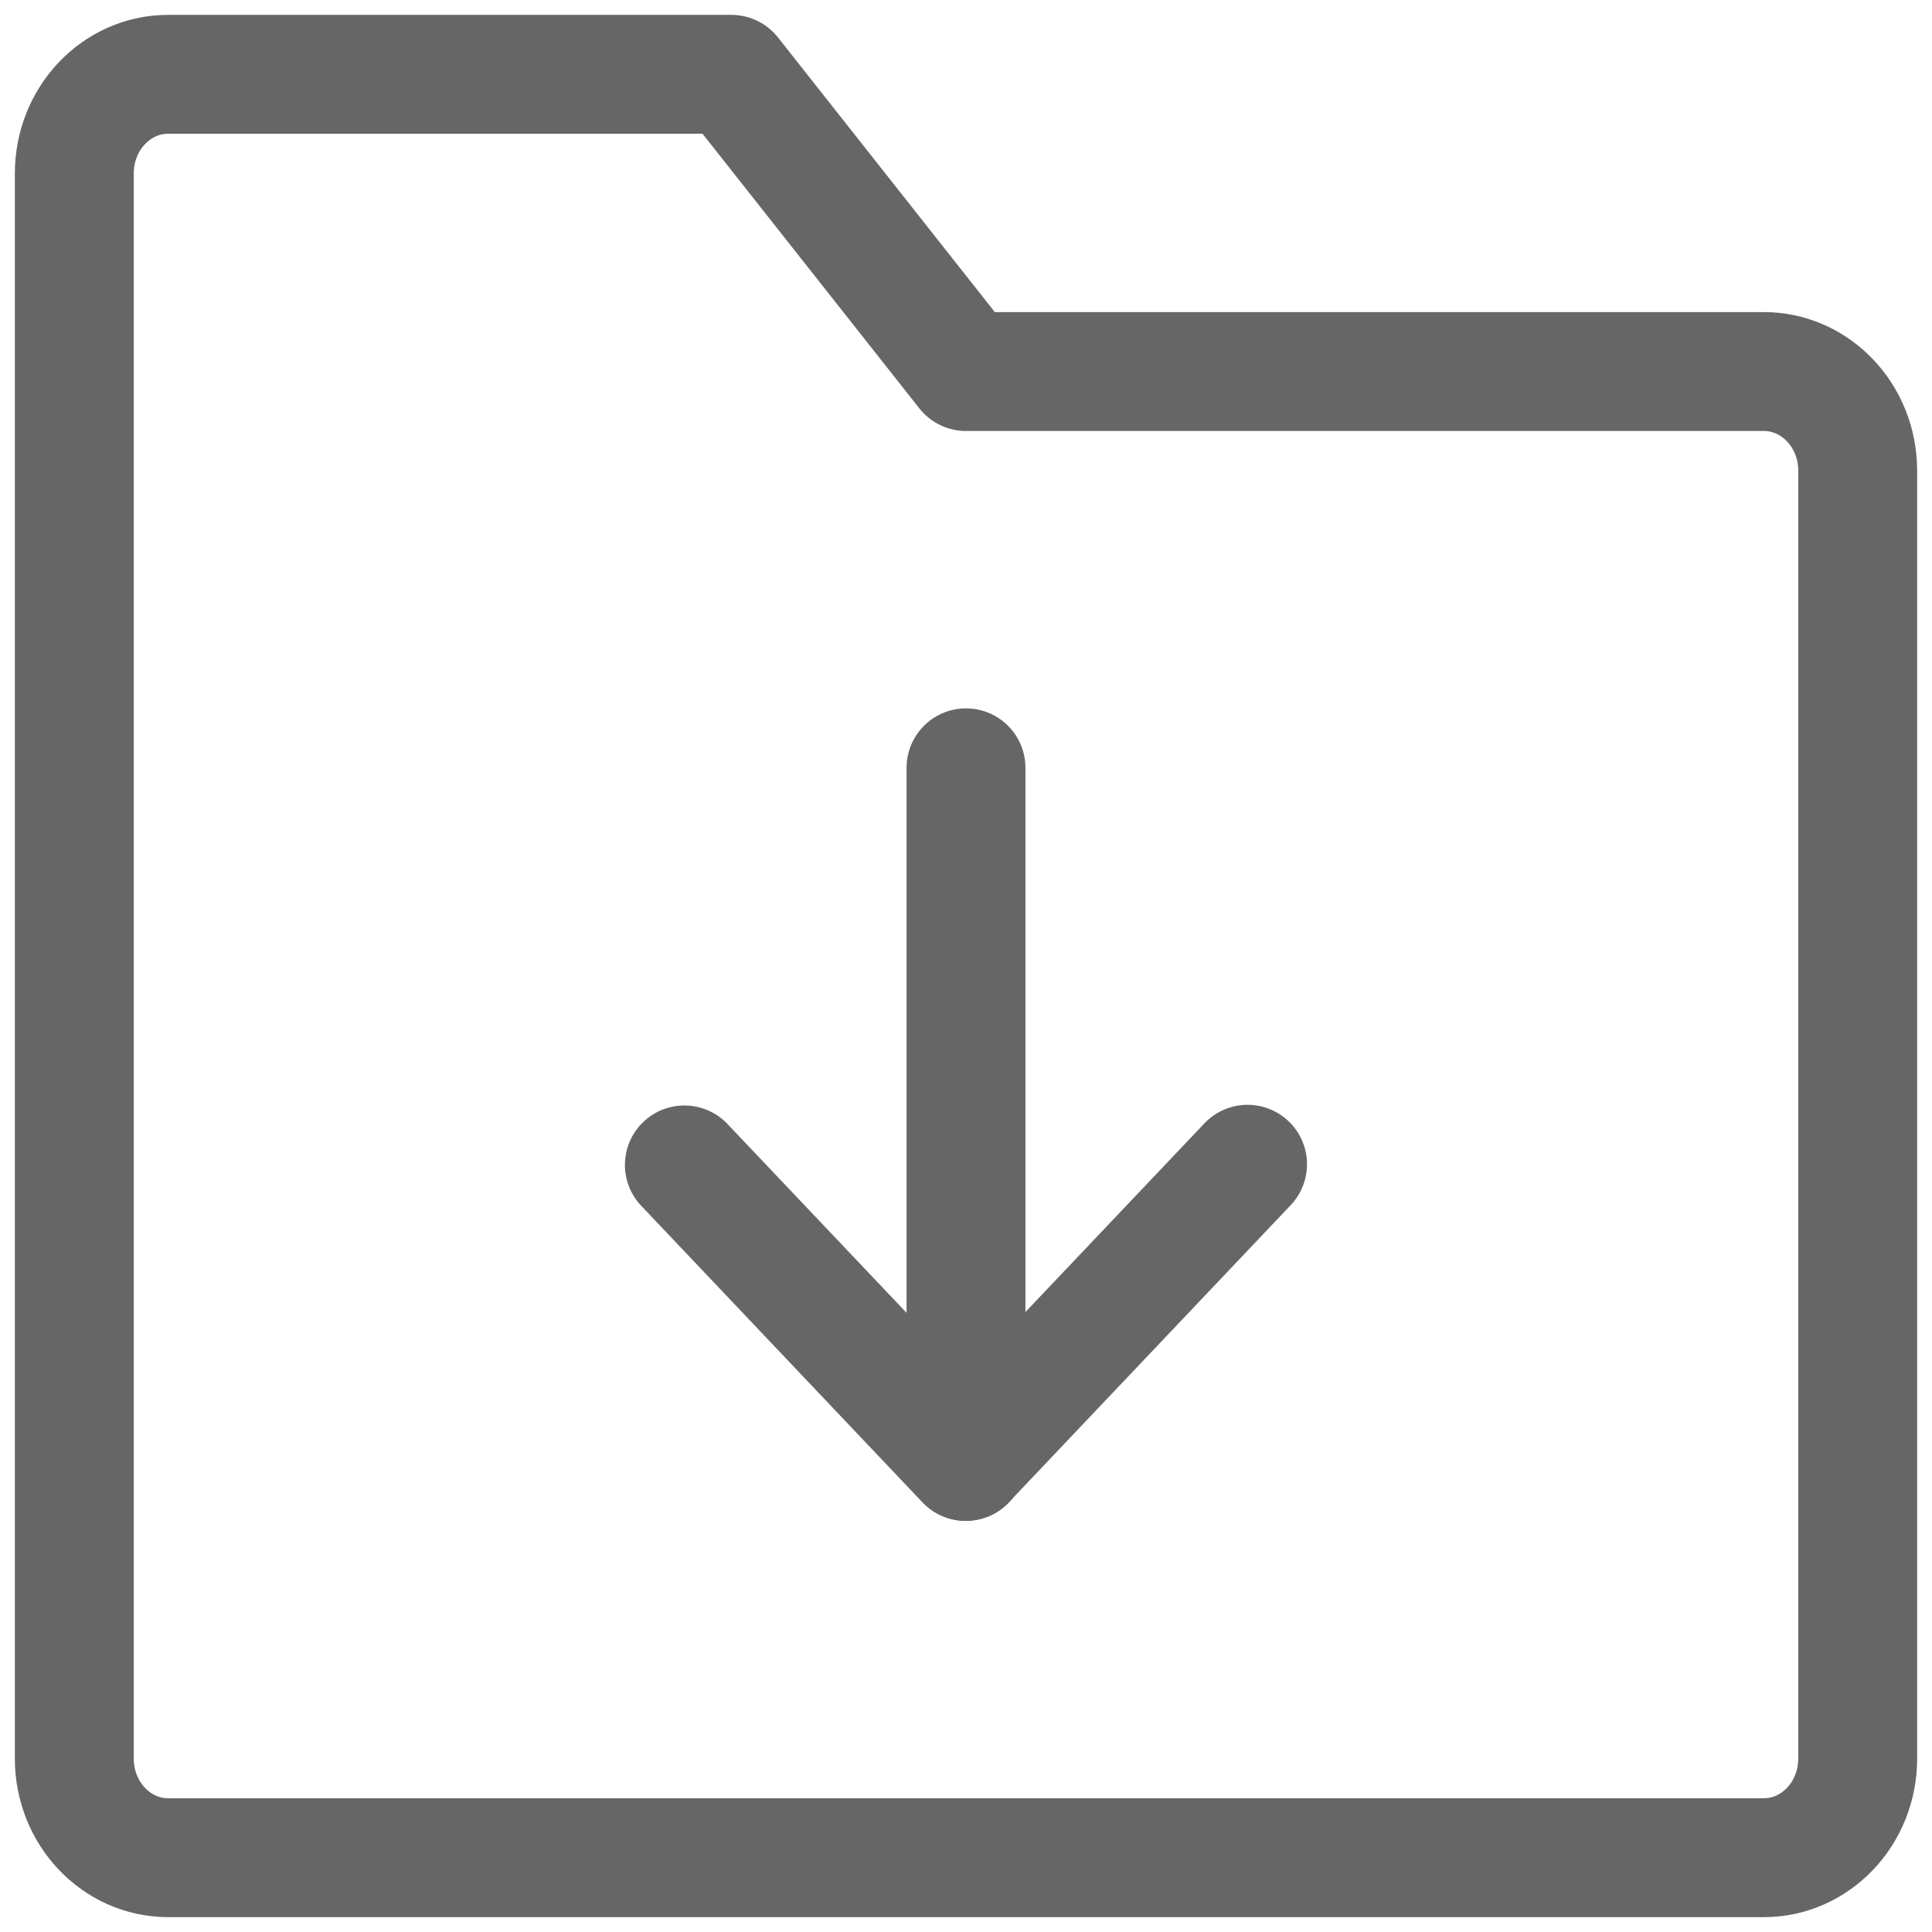
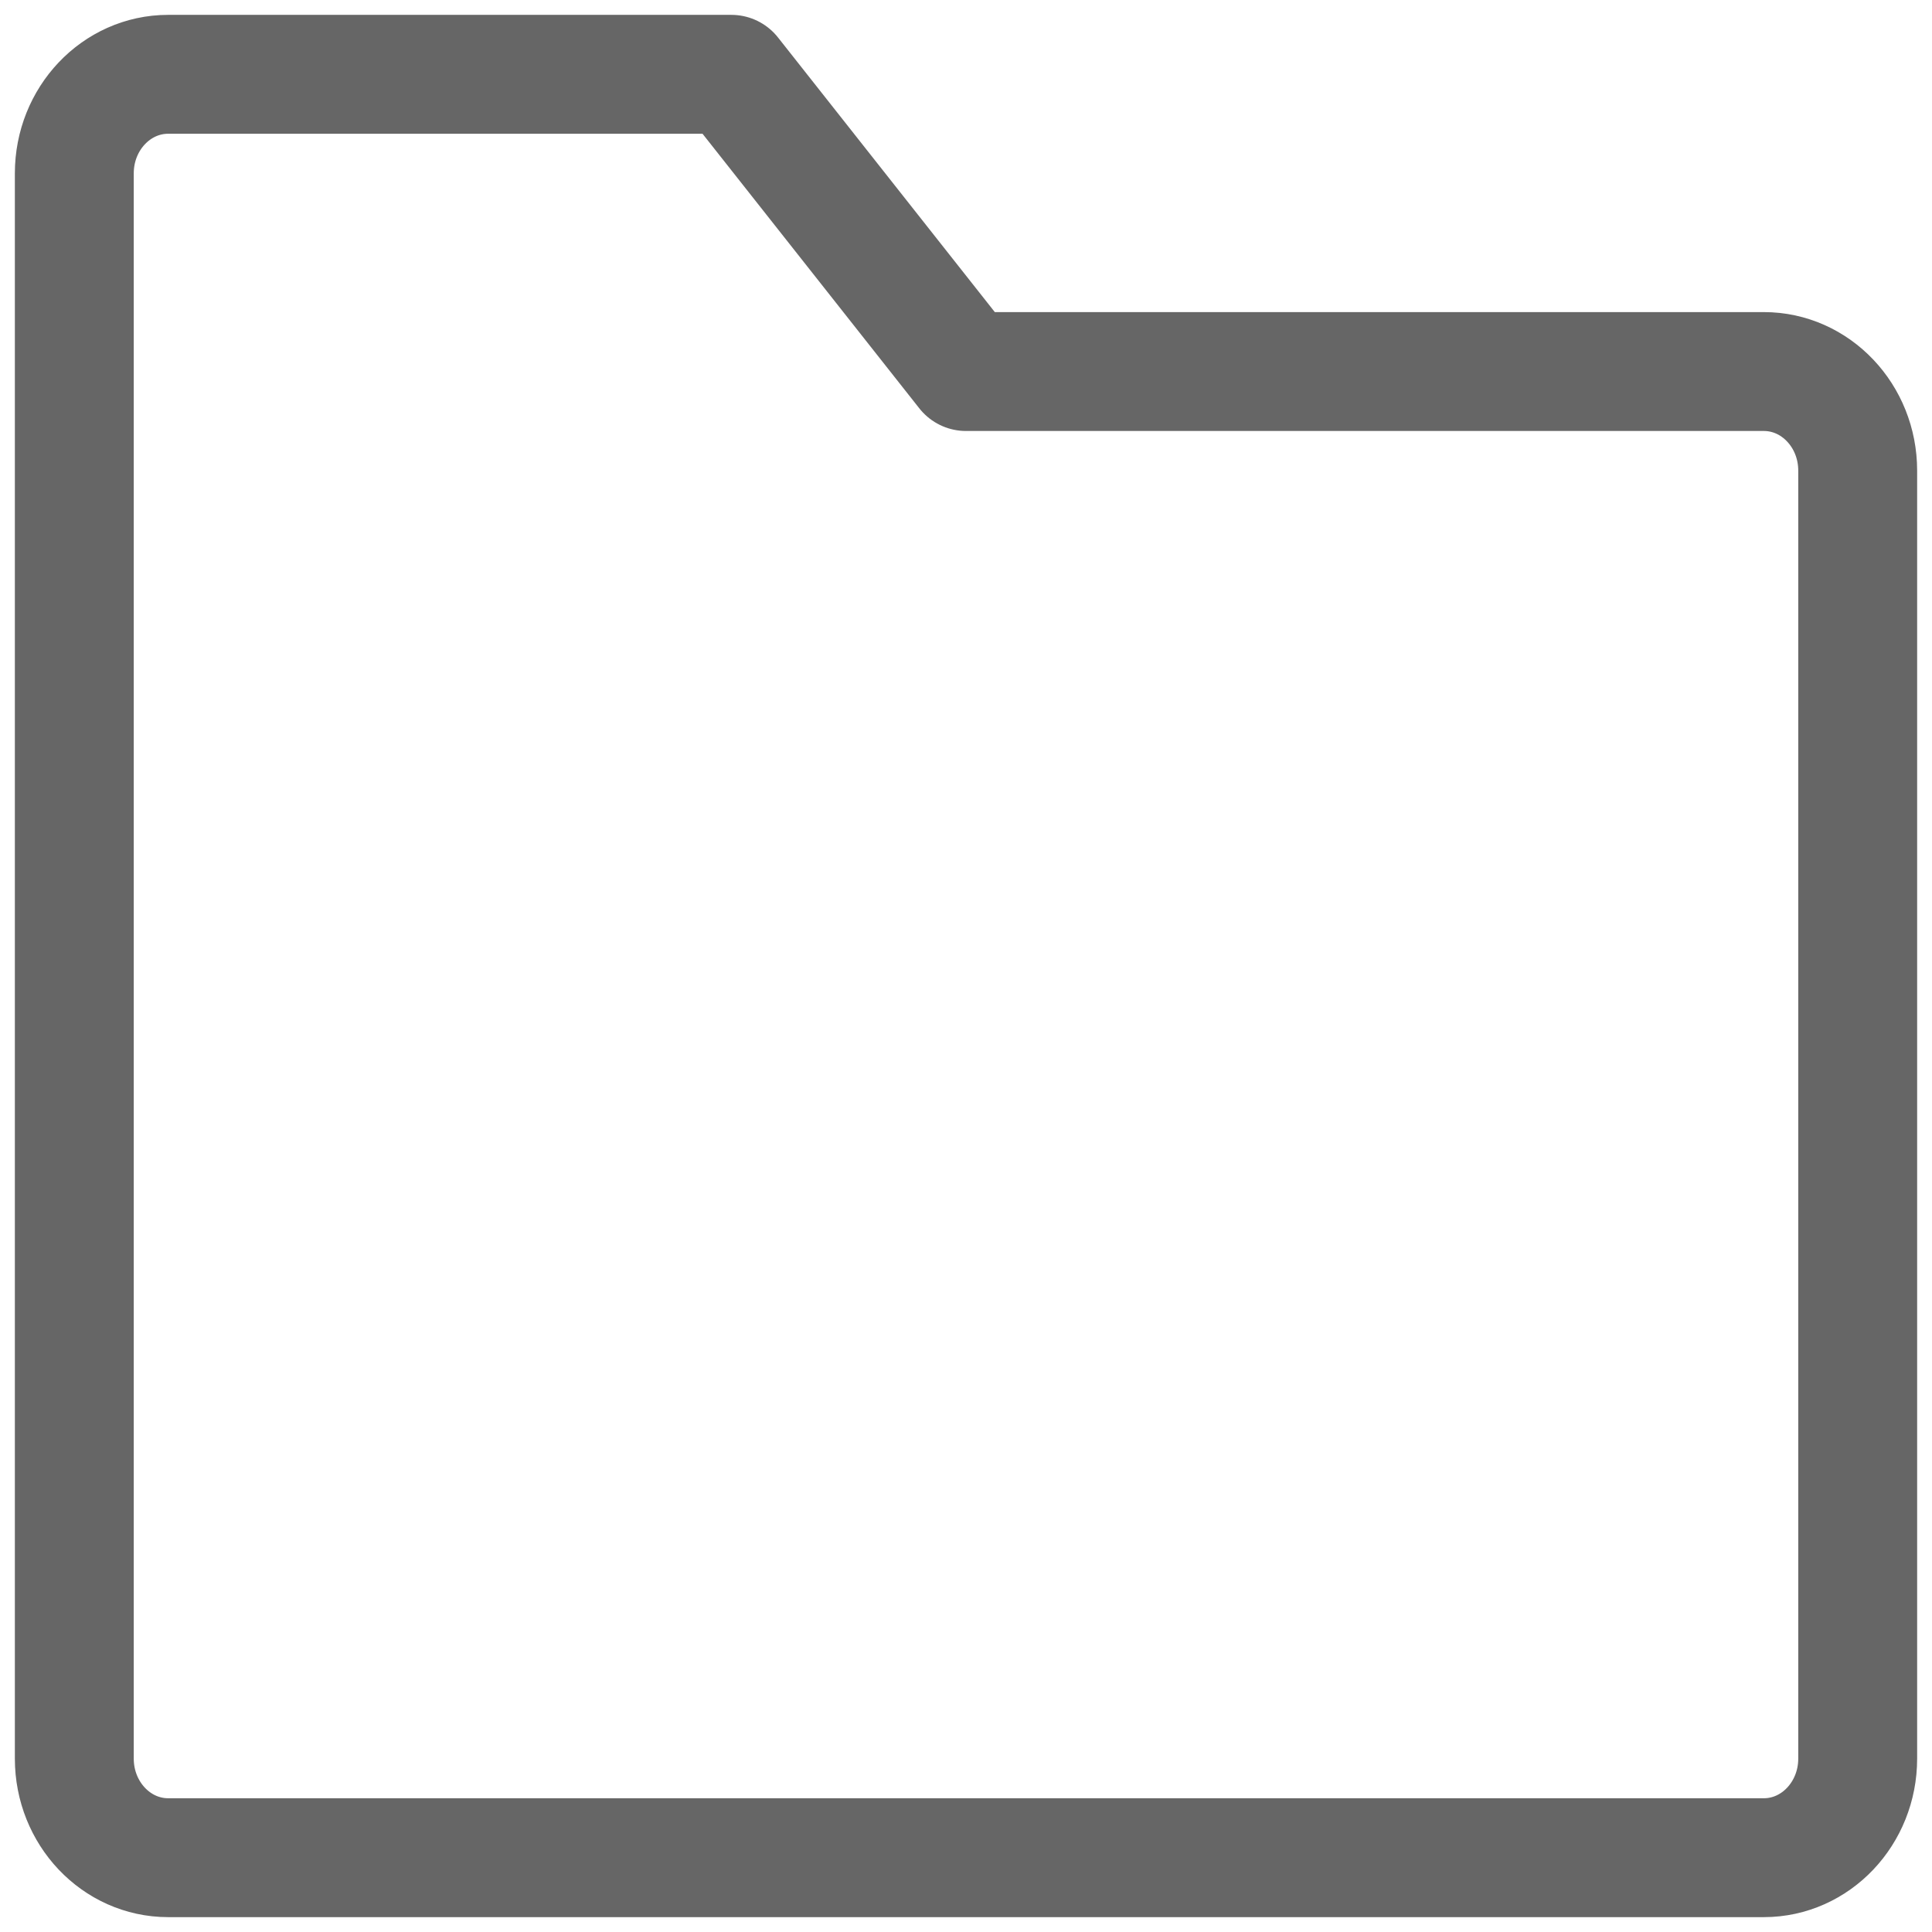
<svg xmlns="http://www.w3.org/2000/svg" width="26" height="26" viewBox="0 0 26 26" fill="none">
  <path d="M1 2.333C1 1.597 1.566 1 2.263 1H9.842L13 5H23.737C24.434 5 25 5.597 25 6.333V23.667C25 24.403 24.434 25 23.737 25H2.263C1.566 25 1 24.403 1 23.667V2.333Z" stroke="#666666" stroke-width="1.6" stroke-linejoin="round" />
-   <path d="M16.789 15.668L12.995 19.668L9.21 15.677" stroke="#666666" stroke-width="1.6" stroke-linecap="round" stroke-linejoin="round" />
-   <path d="M13 10.333V19.666" stroke="#666666" stroke-width="1.6" stroke-linecap="round" stroke-linejoin="round" />
</svg>